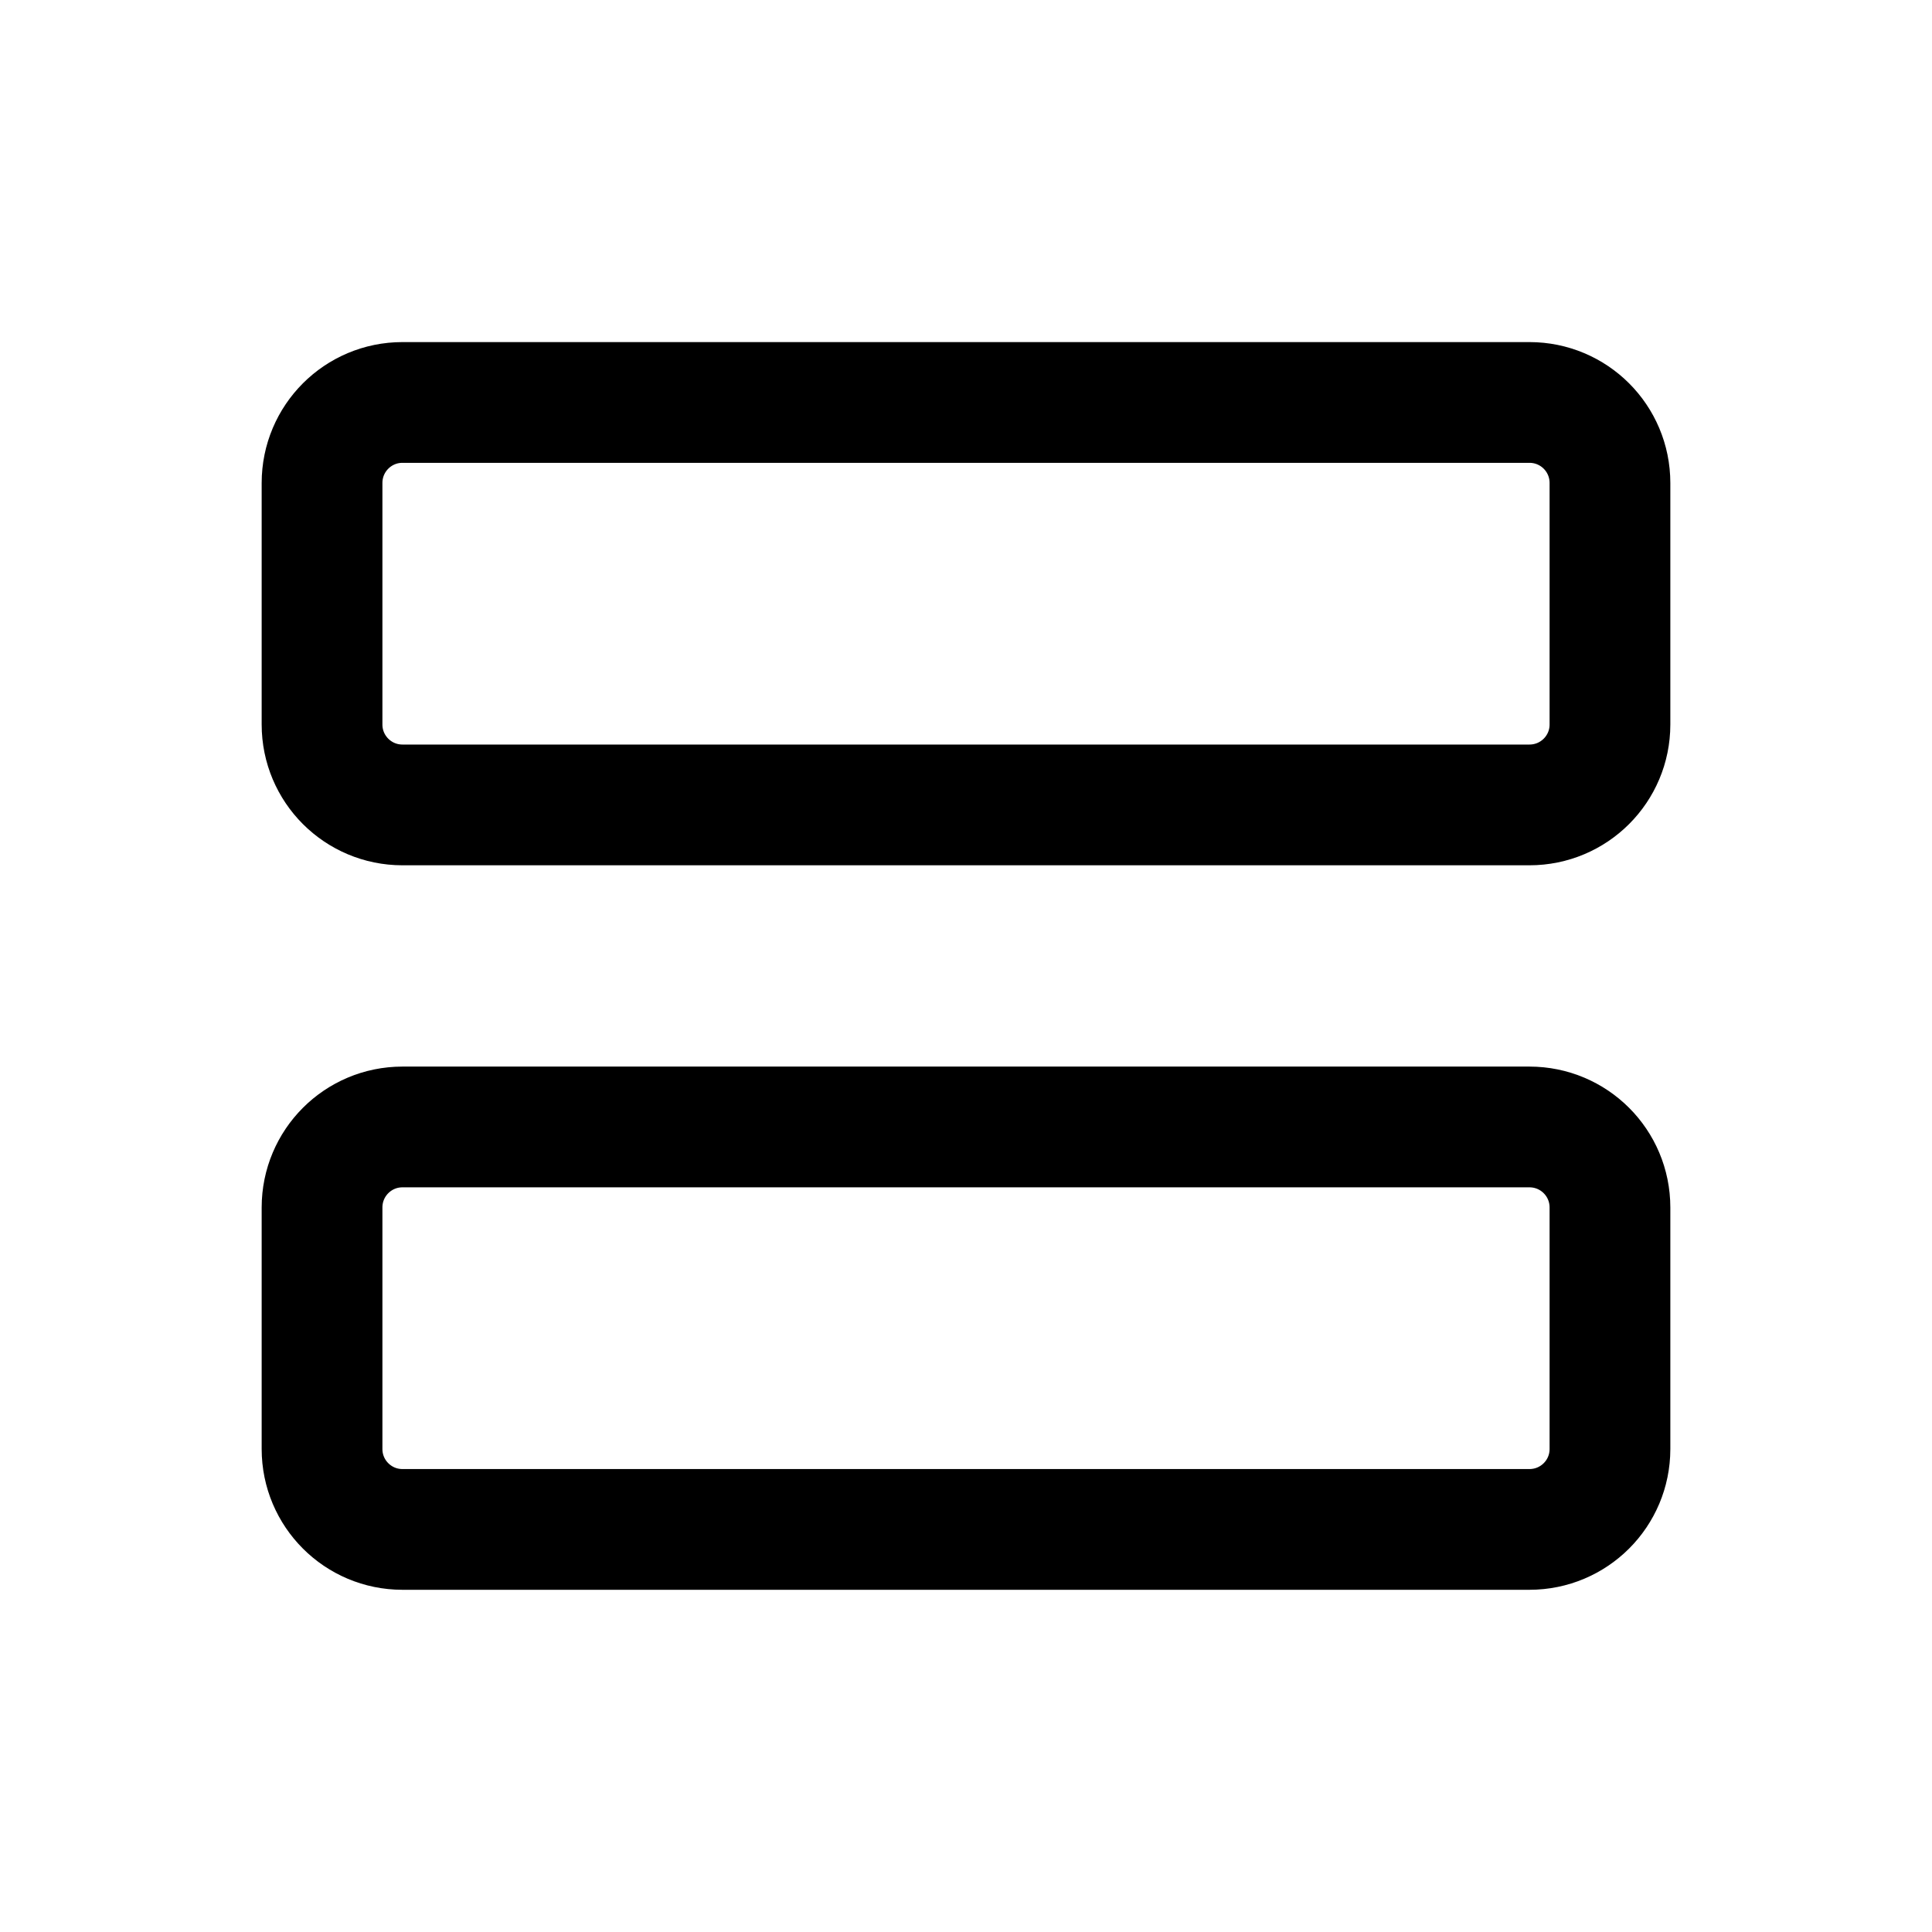
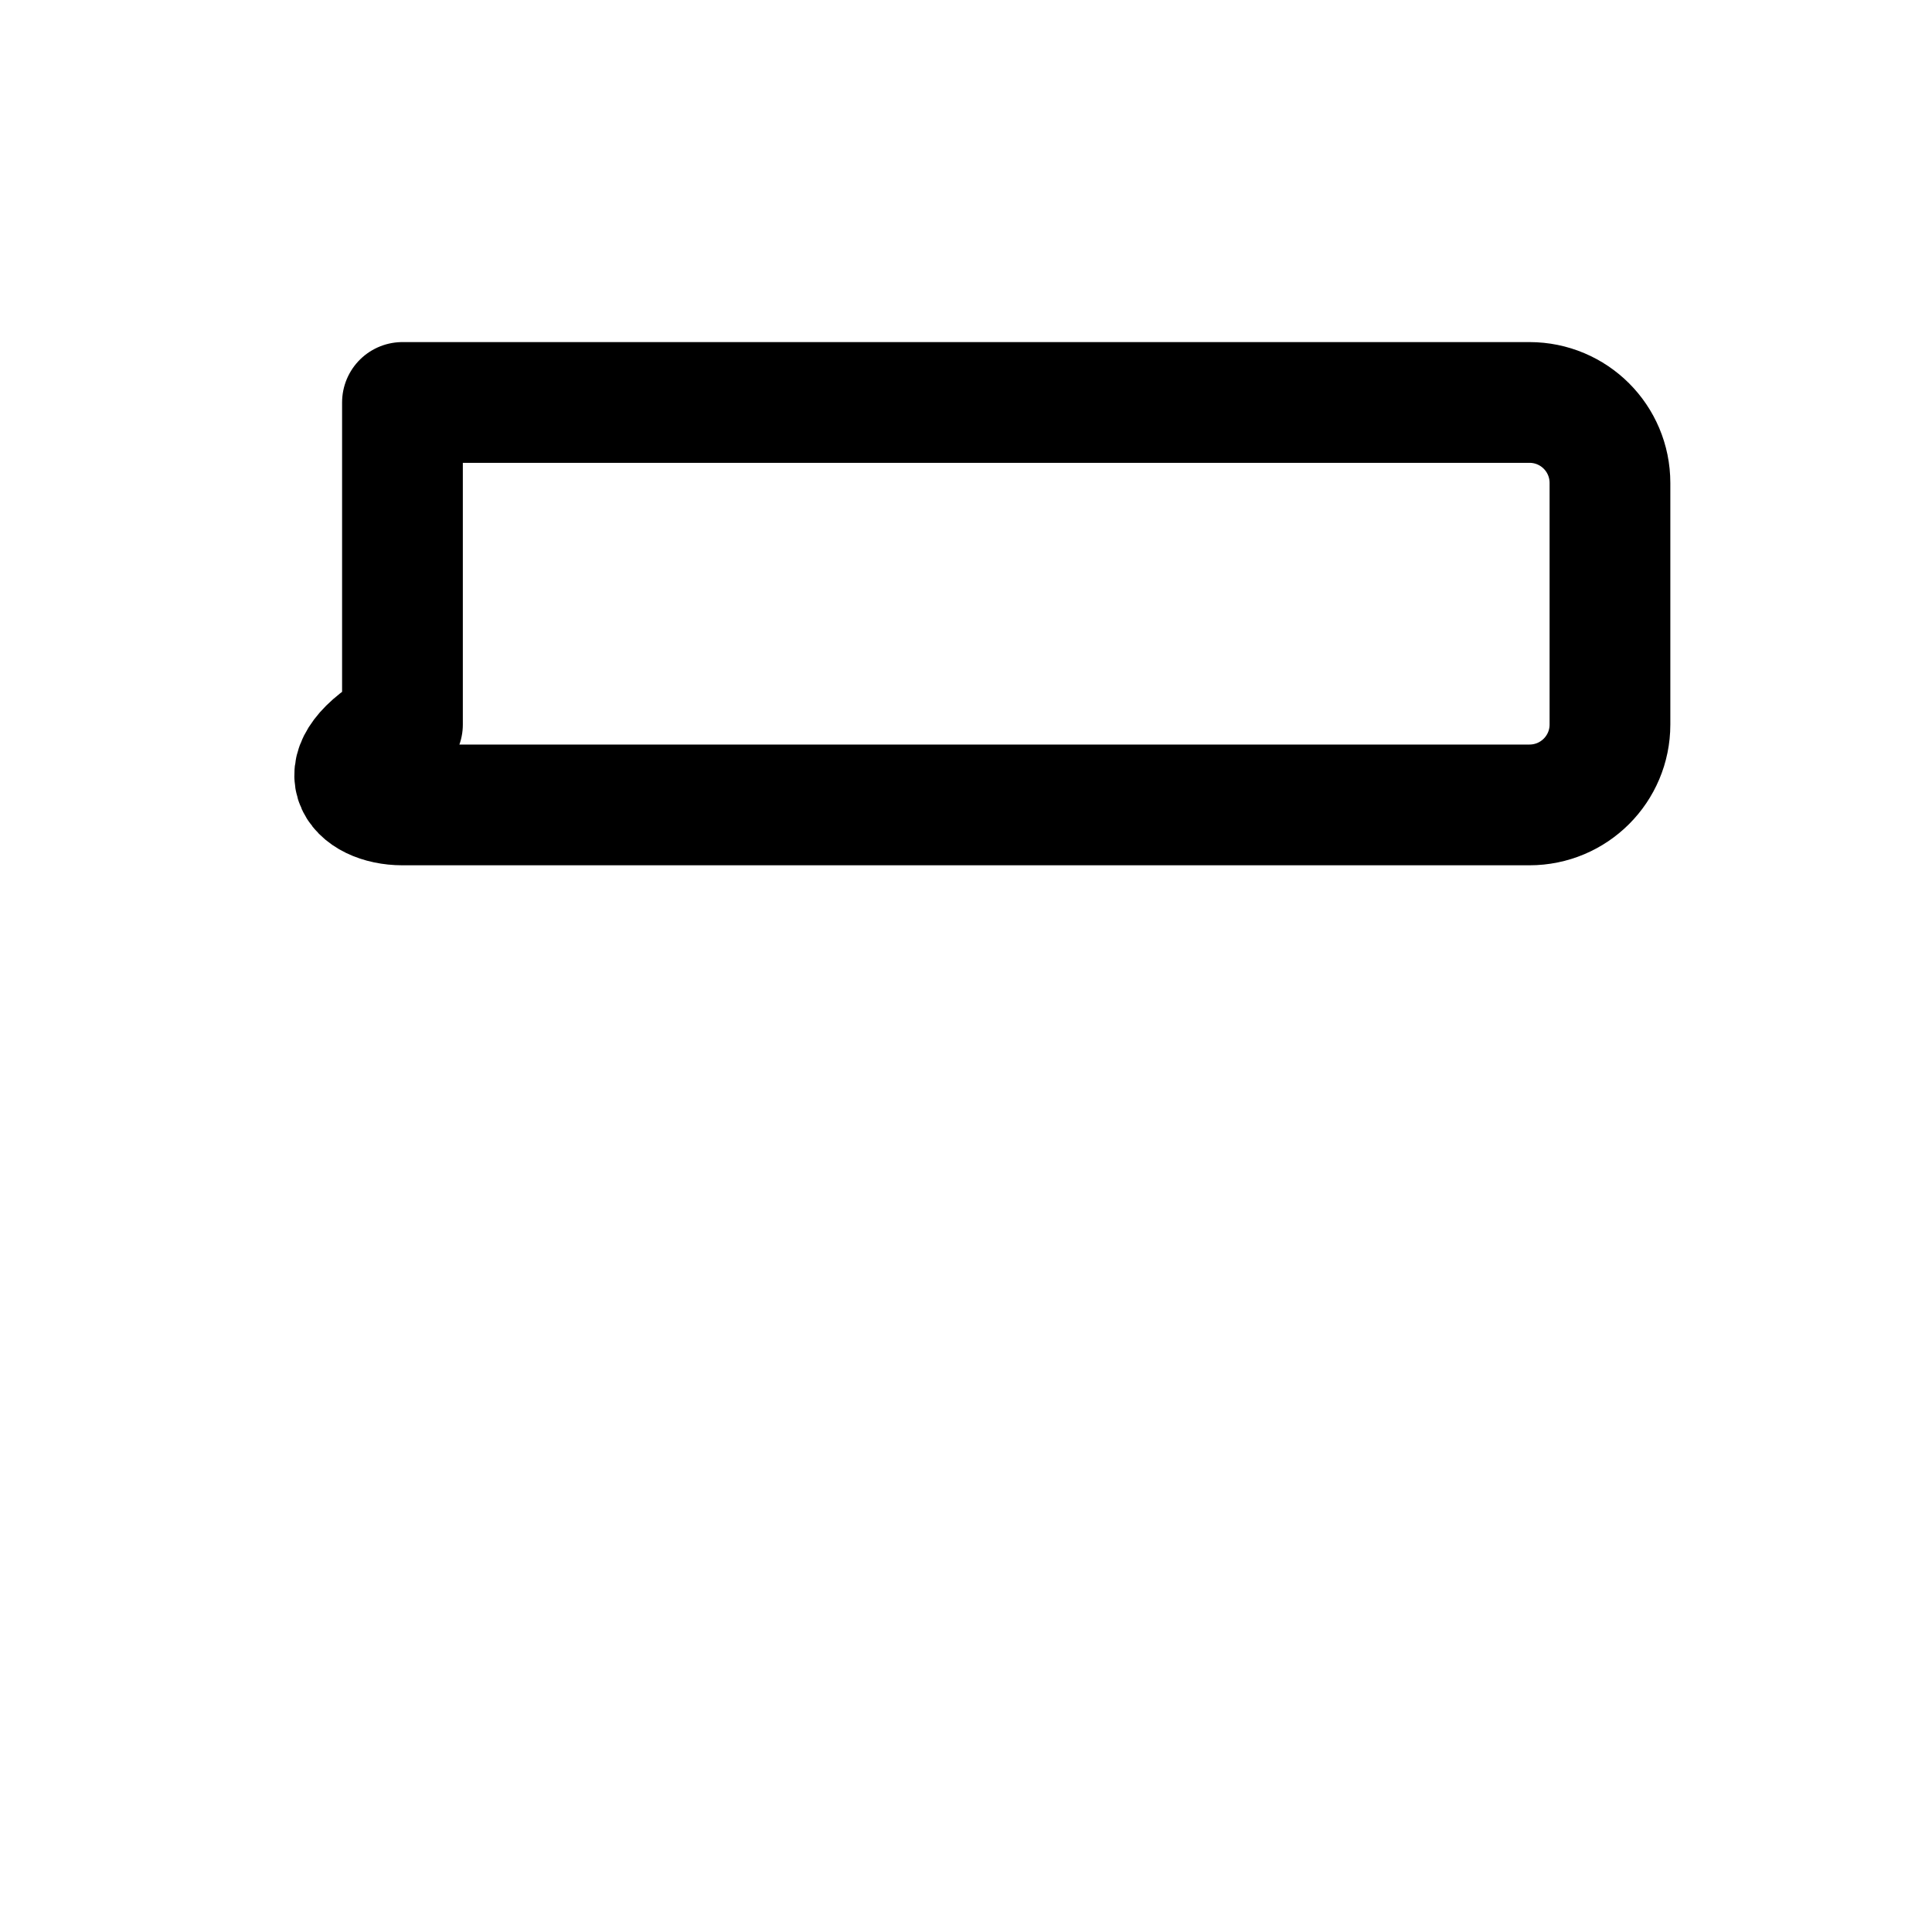
<svg xmlns="http://www.w3.org/2000/svg" width="16" height="16" viewBox="0 0 16 16" fill="none">
-   <path d="M12.666 3.333H3.333C2.965 3.333 2.667 3.631 2.667 4V6C2.667 6.368 2.965 6.666 3.333 6.666H12.666C13.035 6.666 13.333 6.368 13.333 6V4C13.333 3.631 13.035 3.333 12.666 3.333Z" stroke="black" stroke-linejoin="round" />
-   <path d="M12.666 9.333H3.333C2.965 9.333 2.667 9.631 2.667 10V12C2.667 12.368 2.965 12.666 3.333 12.666H12.666C13.035 12.666 13.333 12.368 13.333 12V10C13.333 9.631 13.035 9.333 12.666 9.333Z" stroke="black" stroke-linejoin="round" />
+   <path d="M12.666 3.333H3.333V6C2.667 6.368 2.965 6.666 3.333 6.666H12.666C13.035 6.666 13.333 6.368 13.333 6V4C13.333 3.631 13.035 3.333 12.666 3.333Z" stroke="black" stroke-linejoin="round" />
</svg>